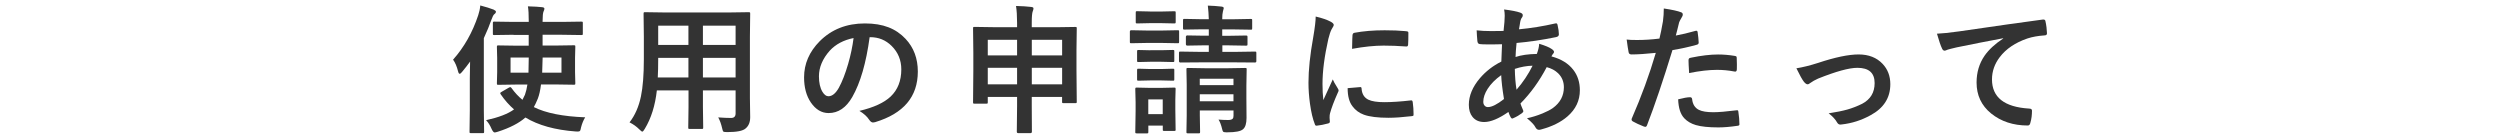
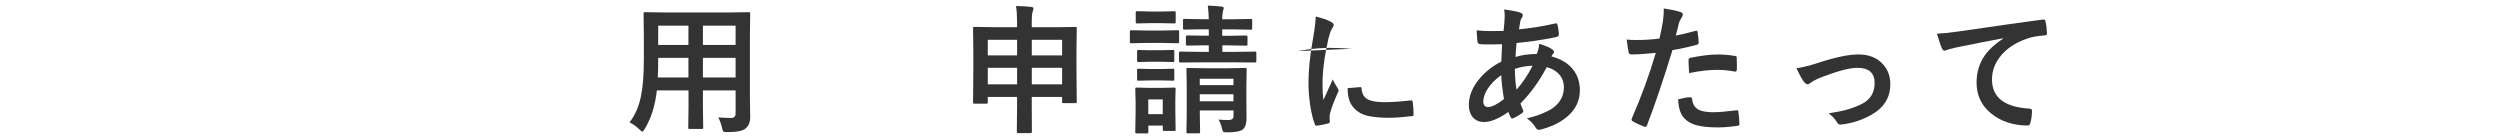
<svg xmlns="http://www.w3.org/2000/svg" id="_レイヤー_6" data-name="レイヤー_6" viewBox="0 0 540 30">
  <defs>
    <style>
      .cls-1 {
        fill: #333;
      }
    </style>
  </defs>
-   <path class="cls-1" d="M97.86,12.89c2.38-2.67,4.19-5.86,5.43-9.59.23-.68.39-1.39.45-2.12,1.19.31,2.15.61,2.87.89.34.16.51.31.51.45,0,.2-.11.38-.34.54-.19.14-.4.54-.63,1.2-.4,1.16-.95,2.49-1.64,3.98v15.63l.06,4.56c0,.16-.02.25-.06.29-.04.03-.13.04-.28.04h-2.49c-.16,0-.25-.02-.28-.06s-.04-.13-.04-.28l.06-4.56v-6.9c0-.72.02-1.94.06-3.66-.45.64-1.03,1.39-1.74,2.24-.21.26-.38.4-.51.4-.15,0-.26-.18-.35-.54-.26-1.05-.62-1.89-1.08-2.52ZM110.94,7.51l-4.15.06c-.16,0-.25-.02-.29-.06-.03-.04-.04-.13-.04-.26v-2.26c0-.16.02-.25.07-.28.03-.03.12-.04.26-.04l4.15.06h3.27v-.18c0-1.43-.06-2.49-.18-3.18,1.39.04,2.4.1,3.05.18.34.03.51.14.51.32,0,.17-.06.37-.18.6-.14.32-.21,1.02-.21,2.08v.18h4.22l4.12-.06c.18,0,.28.02.31.06s.04.13.04.26v2.26c0,.16-.02.25-.06.28s-.14.04-.29.04l-4.12-.06h-4.22v2.33h2.7l4.04-.06c.16,0,.25.02.29.06.03.04.04.13.04.28l-.06,2.39v3.06l.06,2.39c0,.16-.02.25-.05.29s-.13.05-.29.05l-4.04-.06h-3.03c-.16,1.28-.39,2.3-.69,3.06-.3.74-.59,1.35-.86,1.83,2.58,1.29,6.27,2.03,11.09,2.21-.38.62-.68,1.34-.89,2.17-.08.42-.15.67-.22.75-.08.1-.23.15-.45.15-.08,0-.23,0-.47-.01-4.47-.33-8.1-1.34-10.88-3.02-1.37,1.21-3.36,2.24-5.98,3.08-.33.1-.55.15-.66.15-.21,0-.43-.25-.66-.75-.34-.8-.74-1.44-1.2-1.9,2.72-.6,4.74-1.37,6.04-2.33-1.05-.91-2.02-2-2.89-3.28-.07-.11-.1-.19-.1-.23,0-.08.11-.18.32-.29l1.52-.88c.16-.09.27-.13.34-.13.08,0,.17.06.26.19.71.99,1.5,1.84,2.37,2.55.09-.15.27-.51.54-1.1.23-.64.41-1.38.53-2.2h-2.24l-4.03.06c-.16,0-.25-.02-.28-.06s-.04-.13-.04-.28l.06-2.39v-3.06l-.06-2.39c0-.17.02-.26.06-.29s.13-.04.26-.04l4.03.06h2.52v-2.33h-3.27ZM114.21,12.42h-3.93v3.27h3.87c.04-1.28.06-2.37.06-3.27ZM117.11,15.69h4.17v-3.27h-4.07l-.1,3.27Z" />
  <path class="cls-1" d="M155.14,25.36c1.09.08,2.02.12,2.78.12.64,0,.97-.33.97-.98v-4.98h-7.06v3.57l.06,4.44c0,.16-.02.25-.06.28s-.13.04-.26.04h-2.59c-.16,0-.25-.02-.28-.06s-.04-.13-.04-.26l.06-4.44v-3.57h-6.84c-.36,3.27-1.23,6.04-2.61,8.31-.22.4-.41.6-.54.6-.1,0-.31-.16-.63-.48-.62-.62-1.32-1.12-2.12-1.52,1.18-1.52,2-3.39,2.46-5.6.42-2.01.63-4.68.63-8.01v-4.92l-.06-4.91c0-.18.02-.28.07-.32.04-.03.14-.04.29-.04l4.1.06h14.11l4.13-.06c.17,0,.26.02.29.07.03.04.04.14.04.29l-.06,4.91v13.29l.06,4.13c0,1.07-.33,1.88-1,2.43-.58.52-1.89.78-3.96.78-.49,0-.77-.04-.85-.12-.08-.07-.17-.32-.26-.75-.2-.87-.47-1.63-.83-2.29ZM142.08,16.73h6.62v-4.23h-6.53v.34c0,1.43-.03,2.72-.09,3.9ZM142.17,9.71h6.53v-4.16h-6.53v4.16ZM158.89,5.55h-7.06v4.16h7.06v-4.16ZM151.83,16.73h7.06v-4.23h-7.06v4.23Z" />
-   <path class="cls-1" d="M187.84,8.04c-.75,5.56-2,9.86-3.75,12.92-1.32,2.3-3.02,3.46-5.11,3.46-1.51,0-2.79-.76-3.84-2.29-.98-1.45-1.46-3.25-1.46-5.42,0-2.94,1.13-5.54,3.38-7.81,2.56-2.56,5.81-3.84,9.76-3.84s6.69,1.11,8.79,3.34c1.76,1.88,2.64,4.23,2.64,7.06,0,5.43-3.08,9.07-9.24,10.93-.18.05-.32.07-.44.07-.29,0-.58-.21-.85-.62-.43-.67-1.13-1.3-2.09-1.89,3.09-.73,5.33-1.76,6.74-3.09,1.54-1.46,2.31-3.41,2.31-5.87,0-2-.7-3.69-2.09-5.07-1.27-1.26-2.81-1.89-4.61-1.89h-.12ZM184.36,8.22c-2.14.43-3.85,1.34-5.13,2.72-1.56,1.76-2.34,3.61-2.34,5.55,0,1.38.25,2.49.75,3.33.39.64.82.97,1.29.97.82,0,1.57-.61,2.26-1.83.73-1.34,1.4-3.06,2.01-5.16.55-1.9.94-3.76,1.17-5.58Z" />
  <path class="cls-1" d="M219.45,1.29c1.3.03,2.4.1,3.3.21.32.04.48.14.48.29,0,.19-.05.4-.15.63-.15.36-.22,1.18-.22,2.46v1h5.29l4.1-.06c.17,0,.26.02.29.06s.04.13.04.28l-.06,4.61v4.38l.06,6.81c0,.15-.02.24-.05.27s-.12.05-.27.05h-2.52c-.17,0-.26-.02-.29-.06s-.04-.13-.04-.26v-1.03h-6.55v1.95l.03,5.55c0,.21-.1.32-.29.32h-2.68c-.2,0-.29-.11-.29-.32l.06-5.52v-1.98h-6.33v1.14c0,.16-.02.25-.06.28s-.13.04-.28.04h-2.52c-.16,0-.25-.02-.28-.06s-.04-.13-.04-.26l.06-6.84v-3.9l-.06-5.19c0-.17.02-.26.06-.29s.13-.04.28-.04l4.1.06h5.07v-.94c0-1.47-.08-2.69-.23-3.65ZM213.36,8.6v3.37h6.33v-3.37h-6.33ZM213.36,18.21h6.33v-3.57h-6.33v3.57ZM229.42,8.6h-6.55v3.37h6.55v-3.37ZM222.87,18.21h6.55v-3.57h-6.55v3.57Z" />
  <path class="cls-1" d="M247.56,6.59h3.59l3.22-.06c.16,0,.25.02.28.06s.04.13.04.26v2.14c0,.17-.02.27-.06.31-.04.03-.13.04-.26.04l-3.22-.06h-3.59l-3.22.06c-.14,0-.22-.02-.25-.07-.03-.04-.04-.13-.04-.28v-2.14c0-.21.1-.32.29-.32l3.22.06ZM253.94,27.95c0,.16-.02.25-.06.29-.04.03-.13.04-.26.04h-2.14c-.16,0-.25-.02-.28-.06s-.04-.13-.04-.28v-.81h-3.12v1.35c0,.16-.02.25-.06.29-.04.03-.13.04-.28.04h-2.12c-.18,0-.28-.02-.32-.07-.03-.03-.04-.12-.04-.26l.07-4.5v-1.92l-.07-2.81c0-.17.02-.26.07-.29.04-.03.14-.04.29-.04l2.72.06h2.55l2.75-.06c.17,0,.26.02.29.06s.04.13.04.28l-.06,2.3v2.07l.06,4.32ZM248.37,2.49h2.52l2.7-.06c.18,0,.28.02.32.06.03.04.04.13.04.26v1.98c0,.17-.02.26-.07.29-.04.03-.14.04-.29.04l-2.7-.06h-2.52l-2.72.06c-.17,0-.26-.02-.29-.06s-.04-.13-.04-.28v-1.98c0-.16.02-.25.06-.28s.13-.04.28-.04l2.72.06ZM248.49,10.85h2.29l2.52-.06c.17,0,.27.02.31.06.03.04.04.13.04.28v1.95c0,.16-.02.25-.06.28s-.14.04-.29.04l-2.52-.06h-2.29l-2.55.06c-.16,0-.25-.02-.29-.06-.03-.04-.04-.13-.04-.26v-1.95c0-.17.02-.26.07-.29.03-.03.12-.04.26-.04l2.55.06ZM248.49,14.91h2.29l2.52-.07c.17,0,.27.02.31.06.03.04.04.13.04.28v1.92c0,.17-.02.26-.06.29s-.14.04-.29.04l-2.52-.06h-2.29l-2.55.06c-.16,0-.25-.02-.29-.06-.03-.04-.04-.13-.04-.28v-1.92c0-.16.02-.25.07-.29.03-.03.12-.04.26-.04l2.55.07ZM251.15,21.47h-3.12v3.18h3.12v-3.18ZM265.55,9.79h-1.52v1.41h3.06l3.98-.06c.15,0,.23.02.26.07.03.04.04.14.04.29v1.71c0,.2-.1.29-.31.29l-3.98-.03h-8.07l-4.01.03c-.22,0-.34-.1-.34-.29v-1.71c0-.18.02-.28.06-.32.04-.03.13-.04.28-.04l4.01.06h2.09v-1.41h-1.04l-3.6.06c-.21,0-.31-.11-.31-.34v-1.52c0-.22.1-.34.31-.34l3.6.06h1.04v-1.38h-1.46l-3.78.06c-.16,0-.25-.02-.29-.06-.03-.04-.04-.13-.04-.26v-1.66c0-.16.02-.25.07-.29.03-.03.12-.04.26-.04l3.78.07h1.46c-.03-1.04-.1-2.03-.21-2.94,1.02.03,2,.1,2.96.21.32.04.48.15.48.34,0,0-.06.25-.18.72-.1.36-.15.92-.15,1.68h2.34l3.81-.07c.16,0,.25.02.28.06s.04.13.04.28v1.66c0,.16-.02.25-.06.28s-.13.04-.26.04l-3.81-.06h-2.34v1.38h1.49l3.6-.06c.18,0,.28.02.31.06.04.04.06.13.06.28v1.52c0,.17-.02.26-.07.29-.04.03-.14.04-.29.04l-3.57-.06ZM263.22,25.83c.66.06,1.34.09,2.04.09.5,0,.83-.09,1-.28.12-.13.18-.34.18-.64v-1.14h-7.28v1.05l.06,3.56c0,.16-.02.25-.06.29-.04.03-.13.04-.28.04h-2.29c-.16,0-.25-.02-.28-.07-.03-.03-.04-.12-.04-.26l.06-3.5v-6.69l-.06-3.27c0-.17.02-.26.06-.29s.13-.04.26-.04l3.6.06h5.16l3.57-.06c.18,0,.28.02.32.06.03.04.04.13.04.28l-.06,3.5v2.65l.03,4.29c0,1.21-.25,2.03-.75,2.45-.5.45-1.62.67-3.37.67h-.31c-.32,0-.53-.05-.63-.15-.07-.08-.14-.26-.21-.56-.21-.87-.46-1.55-.78-2.04ZM266.43,17.01h-7.28v1.38h7.28v-1.38ZM259.15,21.87h7.28v-1.51h-7.28v1.51Z" />
-   <path class="cls-1" d="M284.18,3.57c1.4.33,2.47.7,3.22,1.1.46.24.69.48.69.72,0,.15-.15.45-.45.91-.25.47-.49,1.18-.72,2.12-.84,3.72-1.26,6.95-1.26,9.7,0,1.28.06,2.45.18,3.5,1.36-2.97,2.04-4.46,2.04-4.47.11.32.46.95,1.05,1.89.14.23.21.39.21.45,0,.16-.05.32-.15.48-.84,1.88-1.41,3.39-1.71,4.53-.06.19-.09.5-.09.94l.06.83c0,.21-.13.34-.4.4-.85.23-1.67.4-2.45.48h-.06c-.17,0-.28-.11-.34-.34-.44-1.09-.79-2.57-1.05-4.44-.21-1.56-.32-3.06-.32-4.5,0-2.75.34-6.04,1.03-9.84.35-2.05.53-3.54.53-4.47ZM291.1,19.04l2.72-.23h.06c.16,0,.23.15.23.45.1,1.08.58,1.84,1.45,2.27.75.36,1.9.54,3.44.54,1.63,0,3.54-.13,5.73-.38.07,0,.11-.01.13-.01.16,0,.25.13.29.4.12.84.18,1.7.18,2.58,0,.2-.02.31-.07.35-.06.04-.21.07-.44.09-1.87.22-3.5.34-4.89.34-2.32,0-4.1-.22-5.32-.66-1.04-.38-1.86-.99-2.48-1.83-.69-.89-1.04-2.19-1.04-3.9ZM292.05,10.53c.03-1.72.06-2.7.09-2.94.03-.29.17-.46.42-.51,1.93-.36,4.11-.54,6.52-.54,1.7,0,3.18.06,4.44.18.32.02.52.06.6.12.06.04.09.13.09.28,0,1.14-.02,1.99-.06,2.55-.03.24-.14.37-.32.37h-.07c-1.8-.13-3.43-.19-4.89-.19-1.97,0-4.24.23-6.81.7Z" />
+   <path class="cls-1" d="M284.18,3.57c1.4.33,2.47.7,3.22,1.1.46.24.69.48.69.72,0,.15-.15.45-.45.91-.25.47-.49,1.18-.72,2.12-.84,3.72-1.26,6.95-1.26,9.7,0,1.28.06,2.45.18,3.5,1.36-2.97,2.04-4.46,2.04-4.47.11.32.46.95,1.05,1.89.14.23.21.39.21.45,0,.16-.05.32-.15.48-.84,1.88-1.41,3.39-1.71,4.53-.06.19-.09.5-.09.94l.06.83c0,.21-.13.34-.4.4-.85.23-1.67.4-2.45.48h-.06c-.17,0-.28-.11-.34-.34-.44-1.09-.79-2.57-1.05-4.44-.21-1.56-.32-3.06-.32-4.5,0-2.75.34-6.04,1.03-9.84.35-2.05.53-3.54.53-4.47ZM291.1,19.04l2.72-.23h.06c.16,0,.23.15.23.45.1,1.08.58,1.84,1.45,2.27.75.36,1.9.54,3.44.54,1.63,0,3.54-.13,5.73-.38.07,0,.11-.01.13-.01.16,0,.25.13.29.4.12.84.18,1.7.18,2.58,0,.2-.02.31-.07.35-.06.04-.21.07-.44.09-1.87.22-3.5.34-4.89.34-2.32,0-4.1-.22-5.32-.66-1.04-.38-1.86-.99-2.48-1.83-.69-.89-1.04-2.19-1.04-3.9ZM292.05,10.53h-.07c-1.8-.13-3.43-.19-4.89-.19-1.97,0-4.24.23-6.81.7Z" />
  <path class="cls-1" d="M324.86,2.04c1.6.2,2.77.42,3.52.69.36.13.54.31.54.54,0,.2-.05.36-.15.48-.2.23-.34.6-.42,1.08-.03.16-.07.42-.13.81-.04.28-.08.51-.12.69,2.64-.25,5.24-.67,7.81-1.26.08-.02.15-.03.21-.03.16,0,.26.11.31.34.2.84.29,1.52.29,2.04,0,.32-.21.52-.63.6-2.92.6-5.76,1.02-8.51,1.26-.13,1.23-.2,2.24-.22,3.03,1.21-.41,2.74-.63,4.6-.66.31-.85.48-1.58.5-2.2,1.3.4,2.19.77,2.67,1.11.36.23.54.45.54.66,0,.12-.06.24-.18.37-.09.08-.21.27-.38.59,2.09.56,3.66,1.52,4.72,2.9.95,1.22,1.42,2.7,1.42,4.42,0,2.22-.89,4.1-2.68,5.65-1.43,1.24-3.31,2.17-5.65,2.8-.21.06-.37.09-.5.09-.33,0-.61-.21-.82-.64s-.8-1.05-1.77-1.86c1.11-.23,2.24-.59,3.37-1.05.94-.39,1.67-.77,2.2-1.14,1.6-1.16,2.4-2.66,2.4-4.5,0-1.21-.42-2.22-1.25-3.03-.64-.62-1.46-1.06-2.46-1.32-1.59,3.03-3.48,5.64-5.67,7.85.06.21.23.67.53,1.36.06.12.09.22.09.31,0,.14-.11.28-.32.44-.6.44-1.2.79-1.8,1.04-.13.07-.22.1-.29.1-.1,0-.2-.08-.31-.25-.19-.32-.35-.71-.5-1.17-2.09,1.45-3.83,2.17-5.23,2.17-1.09,0-1.94-.37-2.53-1.11-.53-.65-.79-1.52-.79-2.61,0-1.95.8-3.87,2.39-5.74,1.28-1.49,2.82-2.69,4.63-3.59.03-1.07.08-2.32.15-3.75-.73.03-1.4.04-2.01.04h-1.07c-.91-.01-1.48-.03-1.71-.07-.33-.03-.51-.26-.54-.69-.04-.26-.07-.64-.09-1.14-.03-.59-.05-.97-.06-1.14.92.11,1.97.16,3.16.16.2,0,1.08,0,2.65-.03.17-1.46.25-2.55.25-3.28,0-.46-.04-.91-.13-1.35ZM324.26,16.23c-1.26.9-2.24,1.88-2.93,2.96-.62.98-.94,1.91-.94,2.8,0,.37.11.66.34.88.18.18.4.26.66.26.84,0,2-.58,3.47-1.74-.35-2.13-.55-3.85-.6-5.16ZM327.57,19.38c1.38-1.58,2.53-3.31,3.47-5.19-1.26.03-2.54.26-3.84.69.03,1.67.15,3.17.37,4.5Z" />
  <path class="cls-1" d="M361.96,7.68c1.24-.22,2.66-.56,4.26-1.01.06-.02.11-.03.16-.03.19,0,.29.11.31.32.12.8.19,1.52.22,2.15v.13c0,.22-.15.37-.45.44-1.72.48-3.46.86-5.21,1.14-1.98,6.46-3.81,11.88-5.49,16.23-.09.23-.21.35-.37.35-.06,0-.16-.02-.29-.06-1.03-.41-1.83-.78-2.4-1.11-.19-.11-.28-.25-.28-.42,0-.06,0-.12.03-.18,2.1-4.8,3.83-9.54,5.2-14.21-2.12.22-3.87.34-5.24.34-.37,0-.58-.16-.63-.48-.11-.53-.25-1.44-.42-2.74.42.07,1.16.1,2.23.1,1.57,0,3.19-.1,4.85-.31.23-.92.49-2.17.76-3.75.12-.9.18-1.82.18-2.75,1.82.27,3.07.55,3.76.83.22.08.34.24.34.48,0,.18-.05.34-.15.48-.38.65-.59,1.05-.63,1.19-.11.39-.24.94-.41,1.66-.14.57-.24.97-.31,1.2ZM362.5,21.45c1.16-.3,2.01-.45,2.55-.45.27,0,.42.14.45.42.12,1.12.61,1.89,1.46,2.31.68.34,1.72.51,3.12.51,1.12,0,2.8-.14,5.04-.42.04,0,.07-.01.1-.01.16,0,.24.09.26.28.16,1.04.23,1.92.23,2.62,0,.07.01.12.01.15,0,.2-.16.3-.48.32-1.5.22-2.87.34-4.09.34-2.09,0-3.71-.17-4.86-.51-1.01-.3-1.83-.78-2.46-1.44-.83-.84-1.28-2.21-1.35-4.12ZM364.85,15.78c-.09-1.42-.13-2.32-.13-2.72,0-.22.04-.37.12-.44.07-.07.21-.12.42-.16,2.23-.46,4.17-.69,5.84-.69,1.17,0,2.34.1,3.52.29.23.04.38.08.42.13.06.05.09.16.09.32.03.41.04.87.04,1.38,0,.3,0,.64-.01,1.01,0,.38-.12.57-.35.57-.07,0-.14,0-.22-.03-1.2-.23-2.44-.35-3.72-.35-1.72,0-3.73.23-6.02.69Z" />
  <path class="cls-1" d="M388.03,14.75c1.33-.21,2.89-.59,4.67-1.16,3.67-1.22,6.59-1.83,8.76-1.83s3.91.68,5.19,2.04c1.1,1.17,1.66,2.63,1.66,4.38,0,2.95-1.43,5.19-4.29,6.72-1.95,1.08-4.02,1.74-6.2,1.98-.12.02-.22.03-.31.03-.29,0-.52-.15-.69-.45-.38-.68-.99-1.34-1.83-1.98,1.69-.26,3.05-.54,4.07-.83s2.08-.7,3.16-1.23c1.8-.95,2.7-2.44,2.7-4.47,0-2.2-1.24-3.3-3.72-3.3-1.8,0-4.63.78-8.5,2.33-.67.3-1.23.62-1.67.94-.23.2-.43.29-.6.29-.22,0-.48-.18-.78-.54-.36-.45-.9-1.42-1.63-2.92Z" />
  <path class="cls-1" d="M418.38,7.28c1.06-.04,2.66-.21,4.78-.5,8.08-1.18,14.08-2.03,18.02-2.55.07,0,.13-.01.18-.01.27,0,.42.11.45.34.2.87.31,1.75.34,2.65,0,.29-.19.44-.57.44-1.36.09-2.58.31-3.66.66-2.63.9-4.62,2.25-5.98,4.04-1.11,1.46-1.67,3.07-1.67,4.8,0,3.87,2.66,5.97,7.98,6.3.44,0,.66.15.66.45,0,.94-.11,1.8-.34,2.58-.08.42-.26.63-.56.63-3.14,0-5.79-.87-7.94-2.61-2.09-1.71-3.13-3.93-3.13-6.67,0-2.18.57-4.1,1.71-5.77.93-1.34,2.28-2.58,4.04-3.74v-.06c-3.54.66-6.89,1.32-10.08,1.98-1.04.24-1.67.41-1.89.48-.37.16-.59.23-.66.23-.25,0-.44-.15-.57-.45-.31-.64-.68-1.72-1.11-3.24Z" />
</svg>